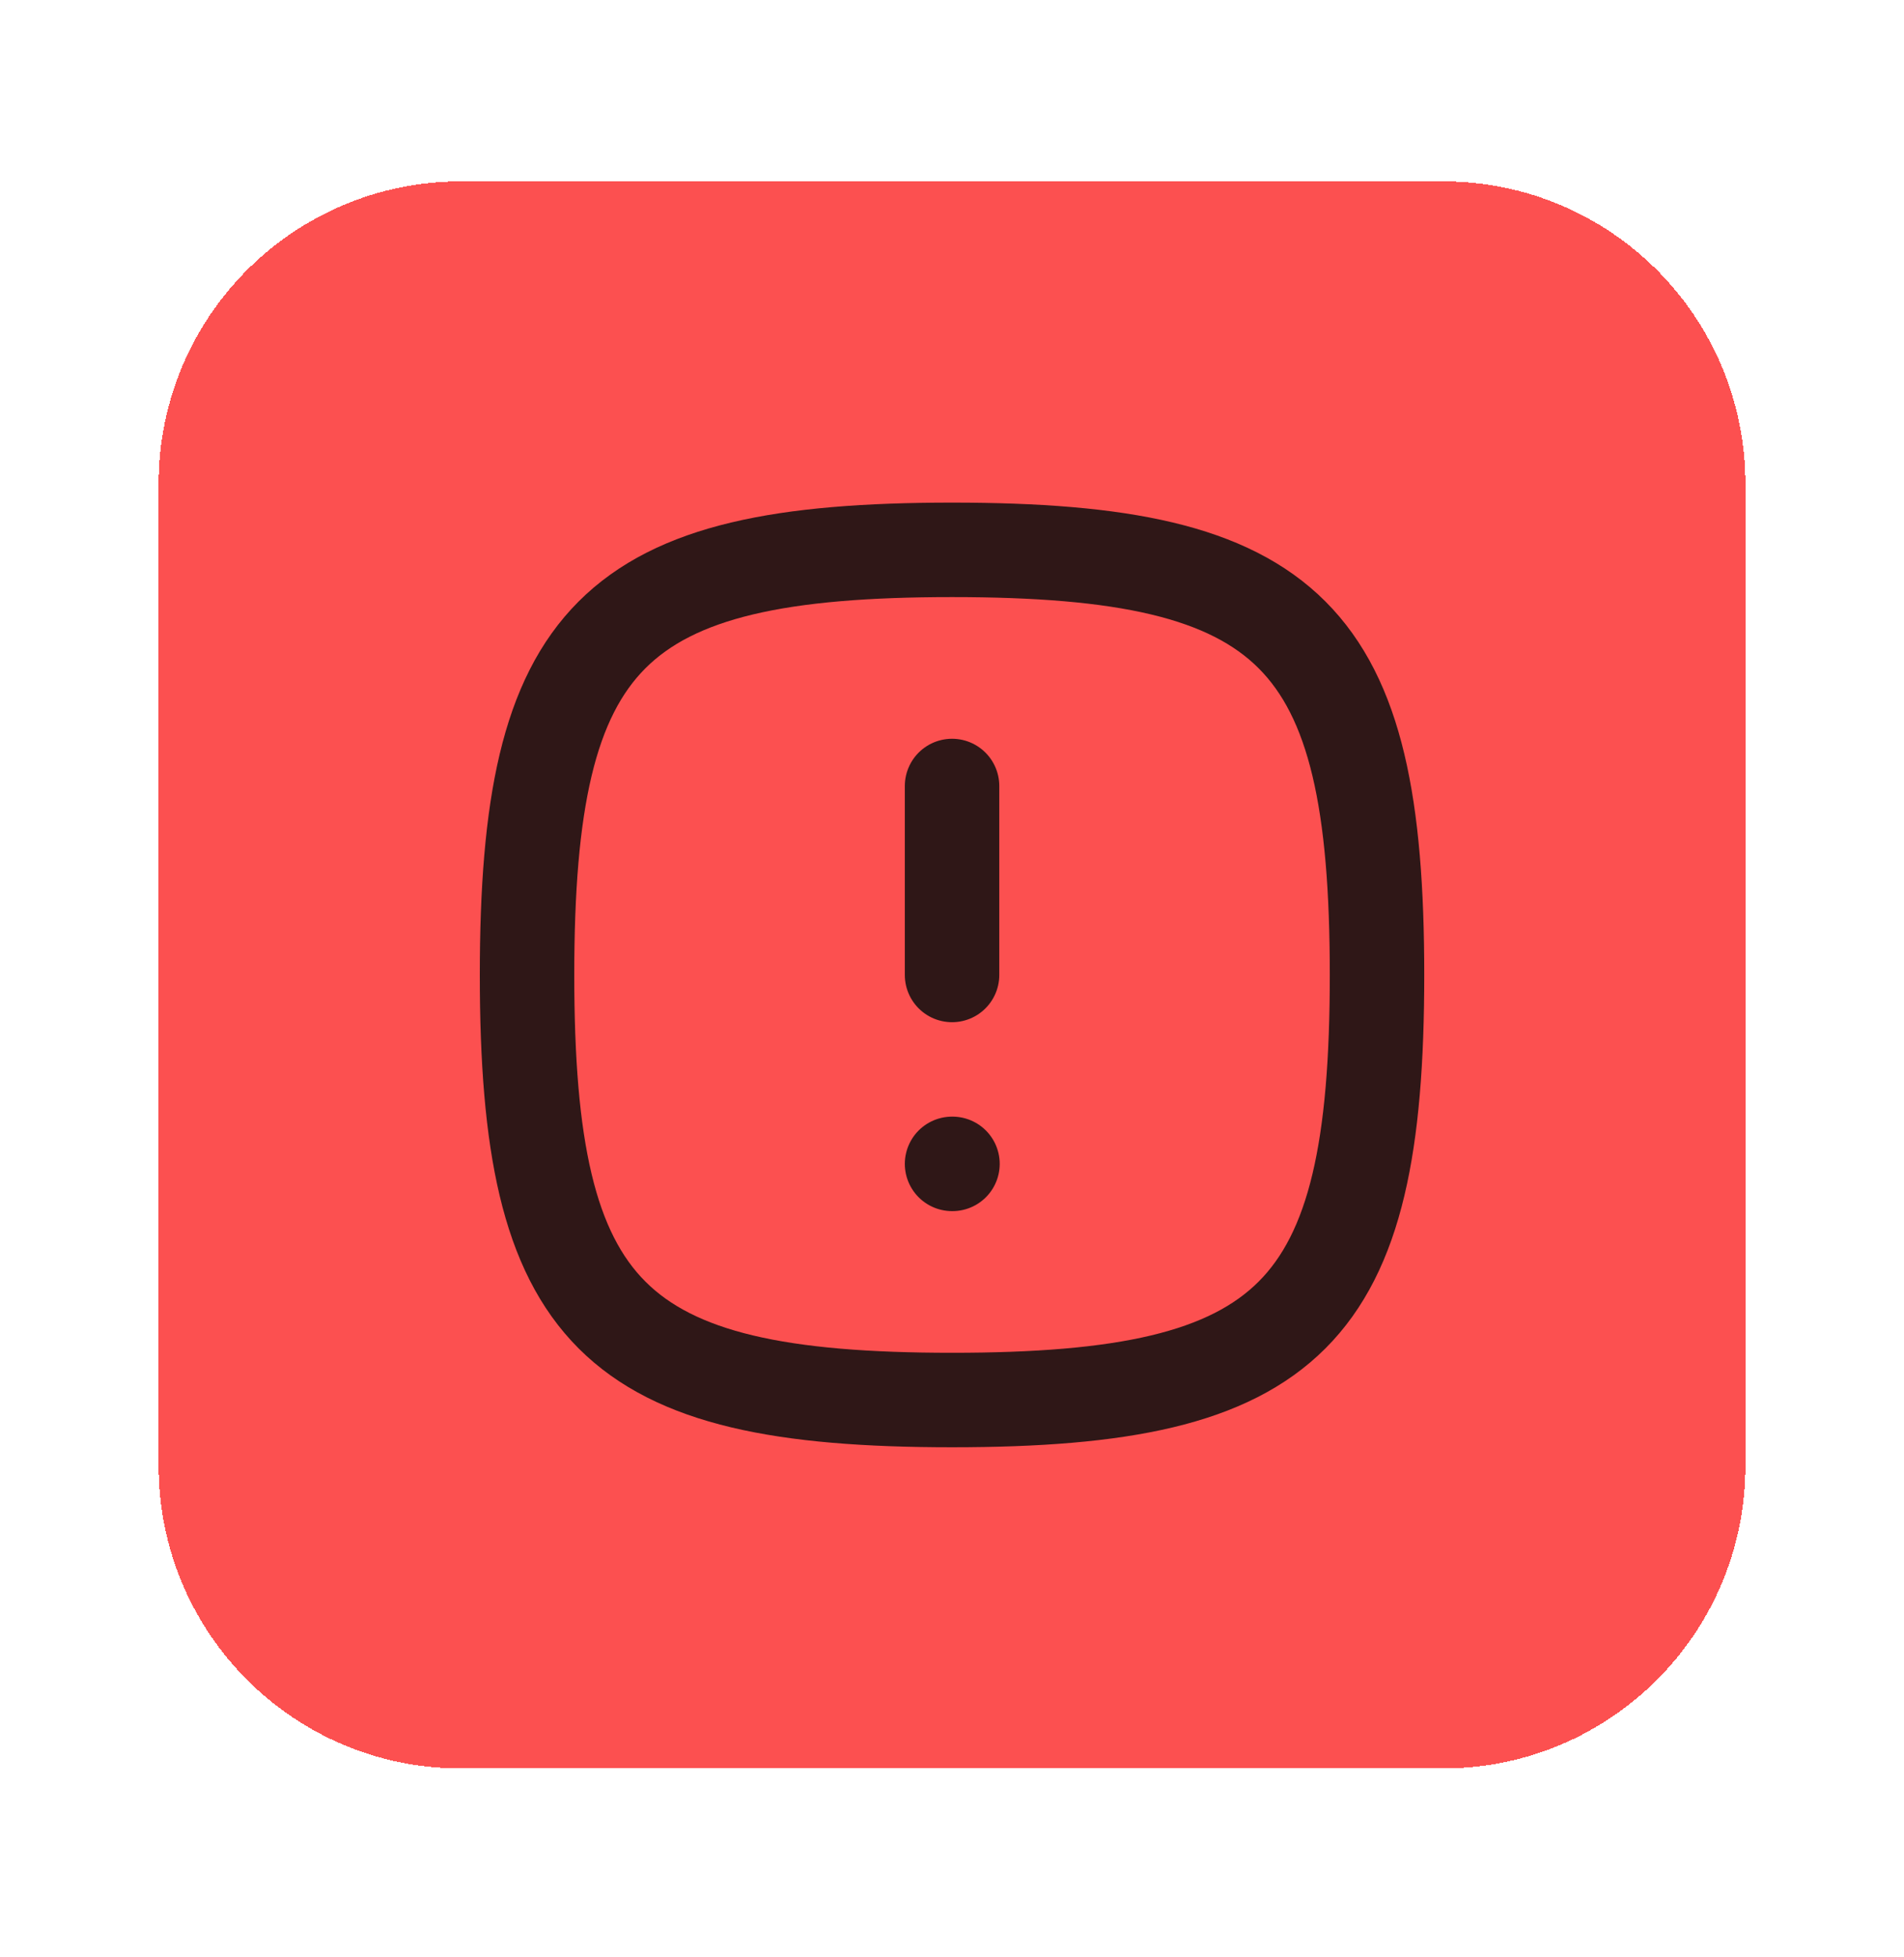
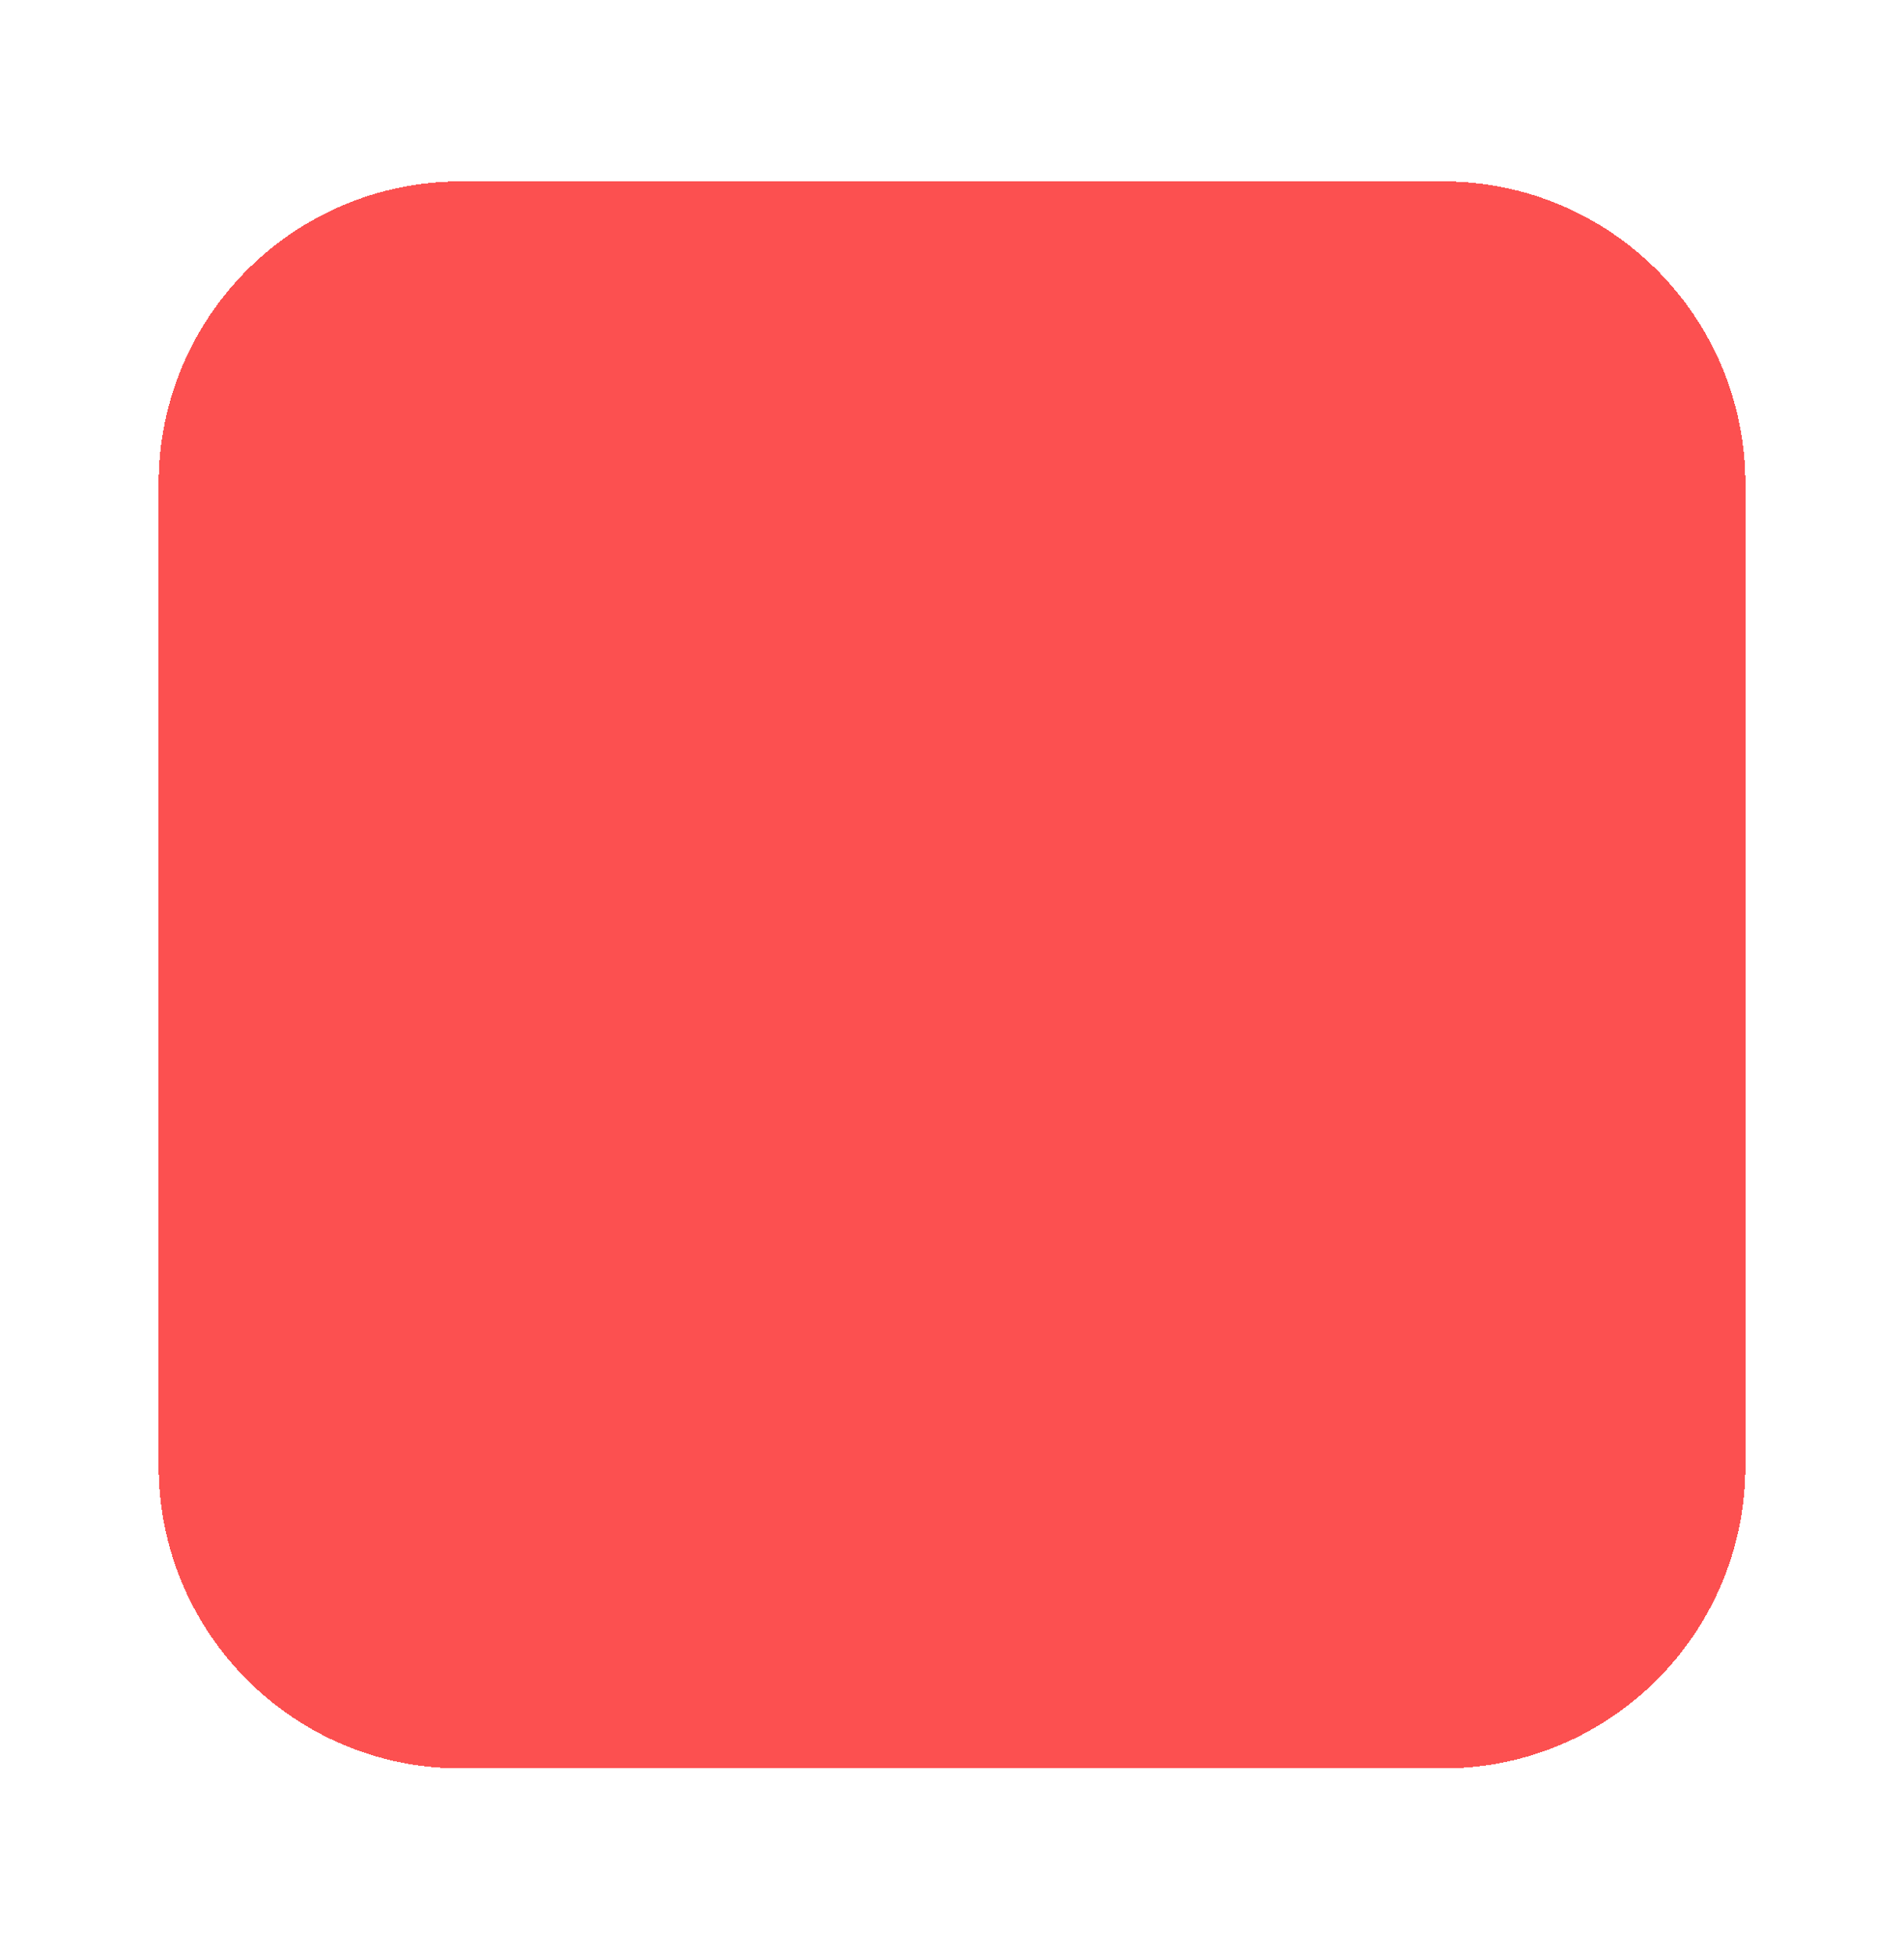
<svg xmlns="http://www.w3.org/2000/svg" width="36" height="37" viewBox="0 0 36 37" fill="none">
  <g filter="url(#filter0_d_2969_23663)">
    <path d="M3 7.714C3 4.558 5.558 2 8.714 2H27.286C30.442 2 33 4.558 33 7.714V26.286C33 29.442 30.442 32 27.286 32H8.714C5.558 32 3 29.442 3 26.286V7.714Z" fill="#FC5050" shape-rendering="crispEdges" />
-     <path d="M18.001 13.429V17.001M18.001 20.572H18.009M18.001 8.965C24.429 8.965 26.036 10.572 26.036 17.001C26.036 23.429 24.429 25.036 18.001 25.036C11.572 25.036 9.965 23.429 9.965 17.001C9.965 10.572 11.572 8.965 18.001 8.965Z" stroke="#2F1717" stroke-width="1.786" stroke-linecap="round" stroke-linejoin="round" />
  </g>
  <defs>
    <filter id="filter0_d_2969_23663" x="0.143" y="0.571" width="35.714" height="35.714" filterUnits="userSpaceOnUse" color-interpolation-filters="sRGB">
      <feFlood flood-opacity="0" result="BackgroundImageFix" />
      <feColorMatrix in="SourceAlpha" type="matrix" values="0 0 0 0 0 0 0 0 0 0 0 0 0 0 0 0 0 0 127 0" result="hardAlpha" />
      <feOffset dy="1.429" />
      <feGaussianBlur stdDeviation="1.429" />
      <feComposite in2="hardAlpha" operator="out" />
      <feColorMatrix type="matrix" values="0 0 0 0 0 0 0 0 0 0 0 0 0 0 0 0 0 0 0.05 0" />
      <feBlend mode="normal" in2="BackgroundImageFix" result="effect1_dropShadow_2969_23663" />
      <feBlend mode="normal" in="SourceGraphic" in2="effect1_dropShadow_2969_23663" result="shape" />
    </filter>
  </defs>
</svg>